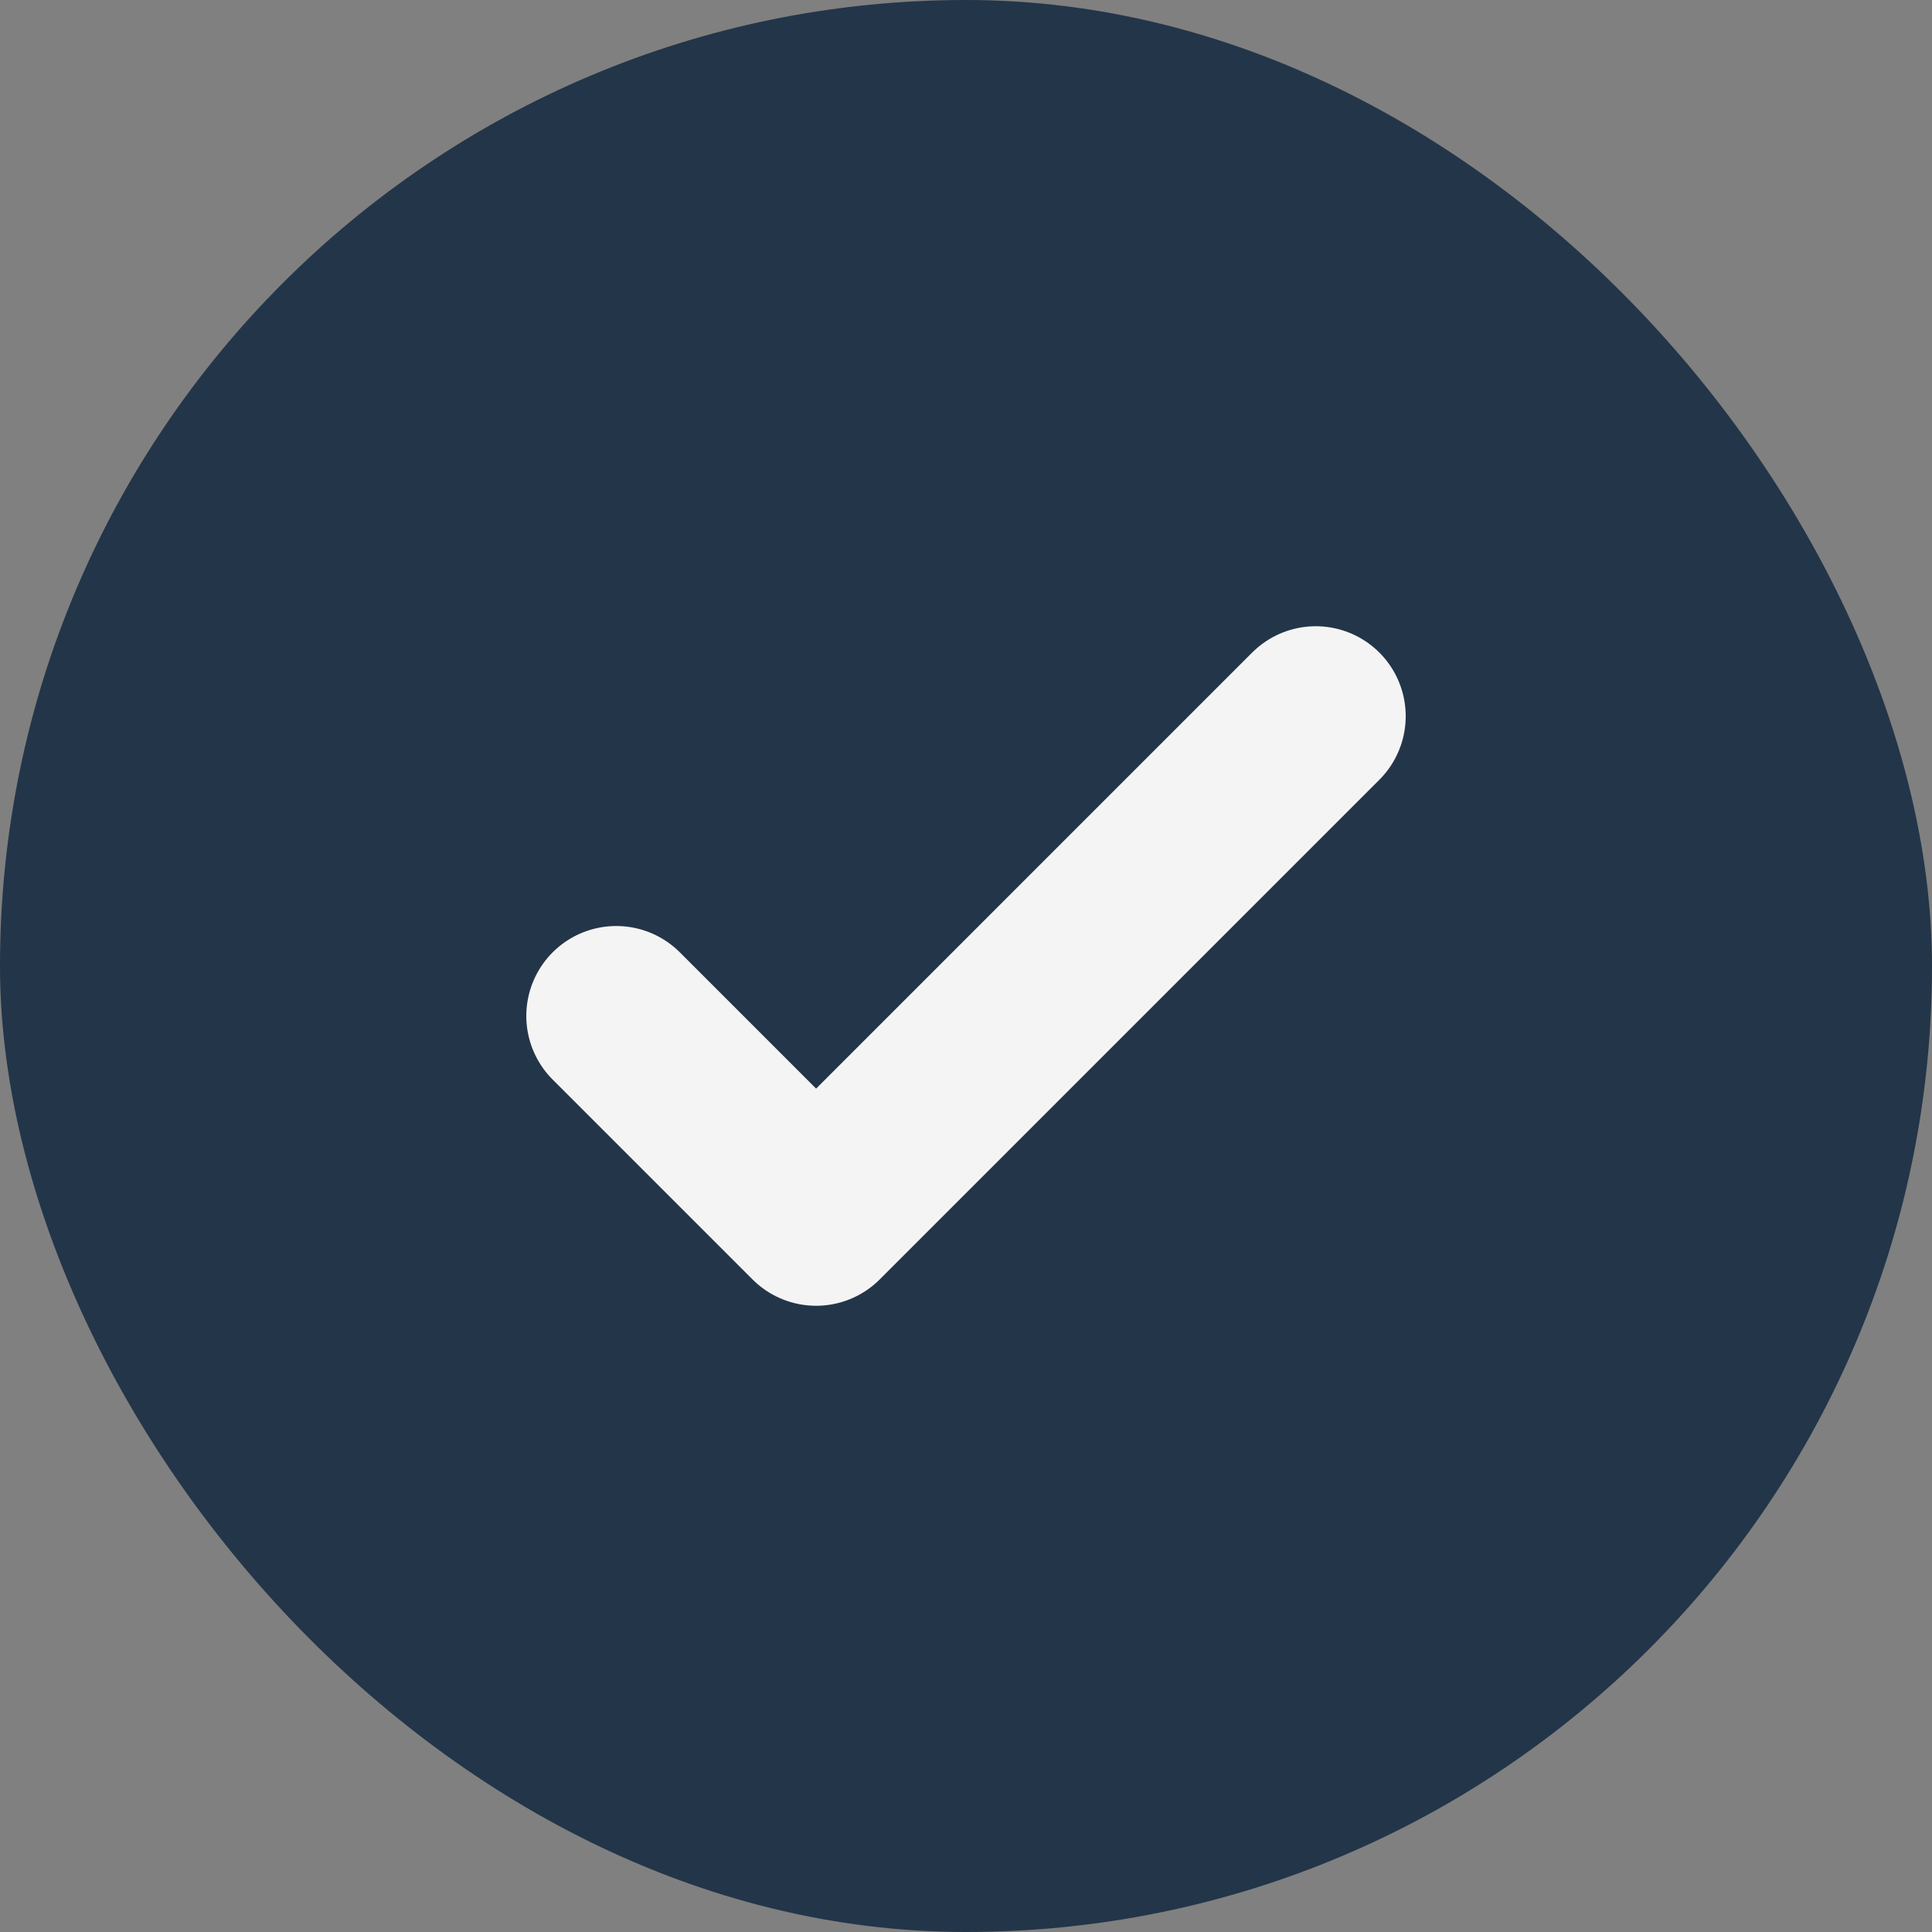
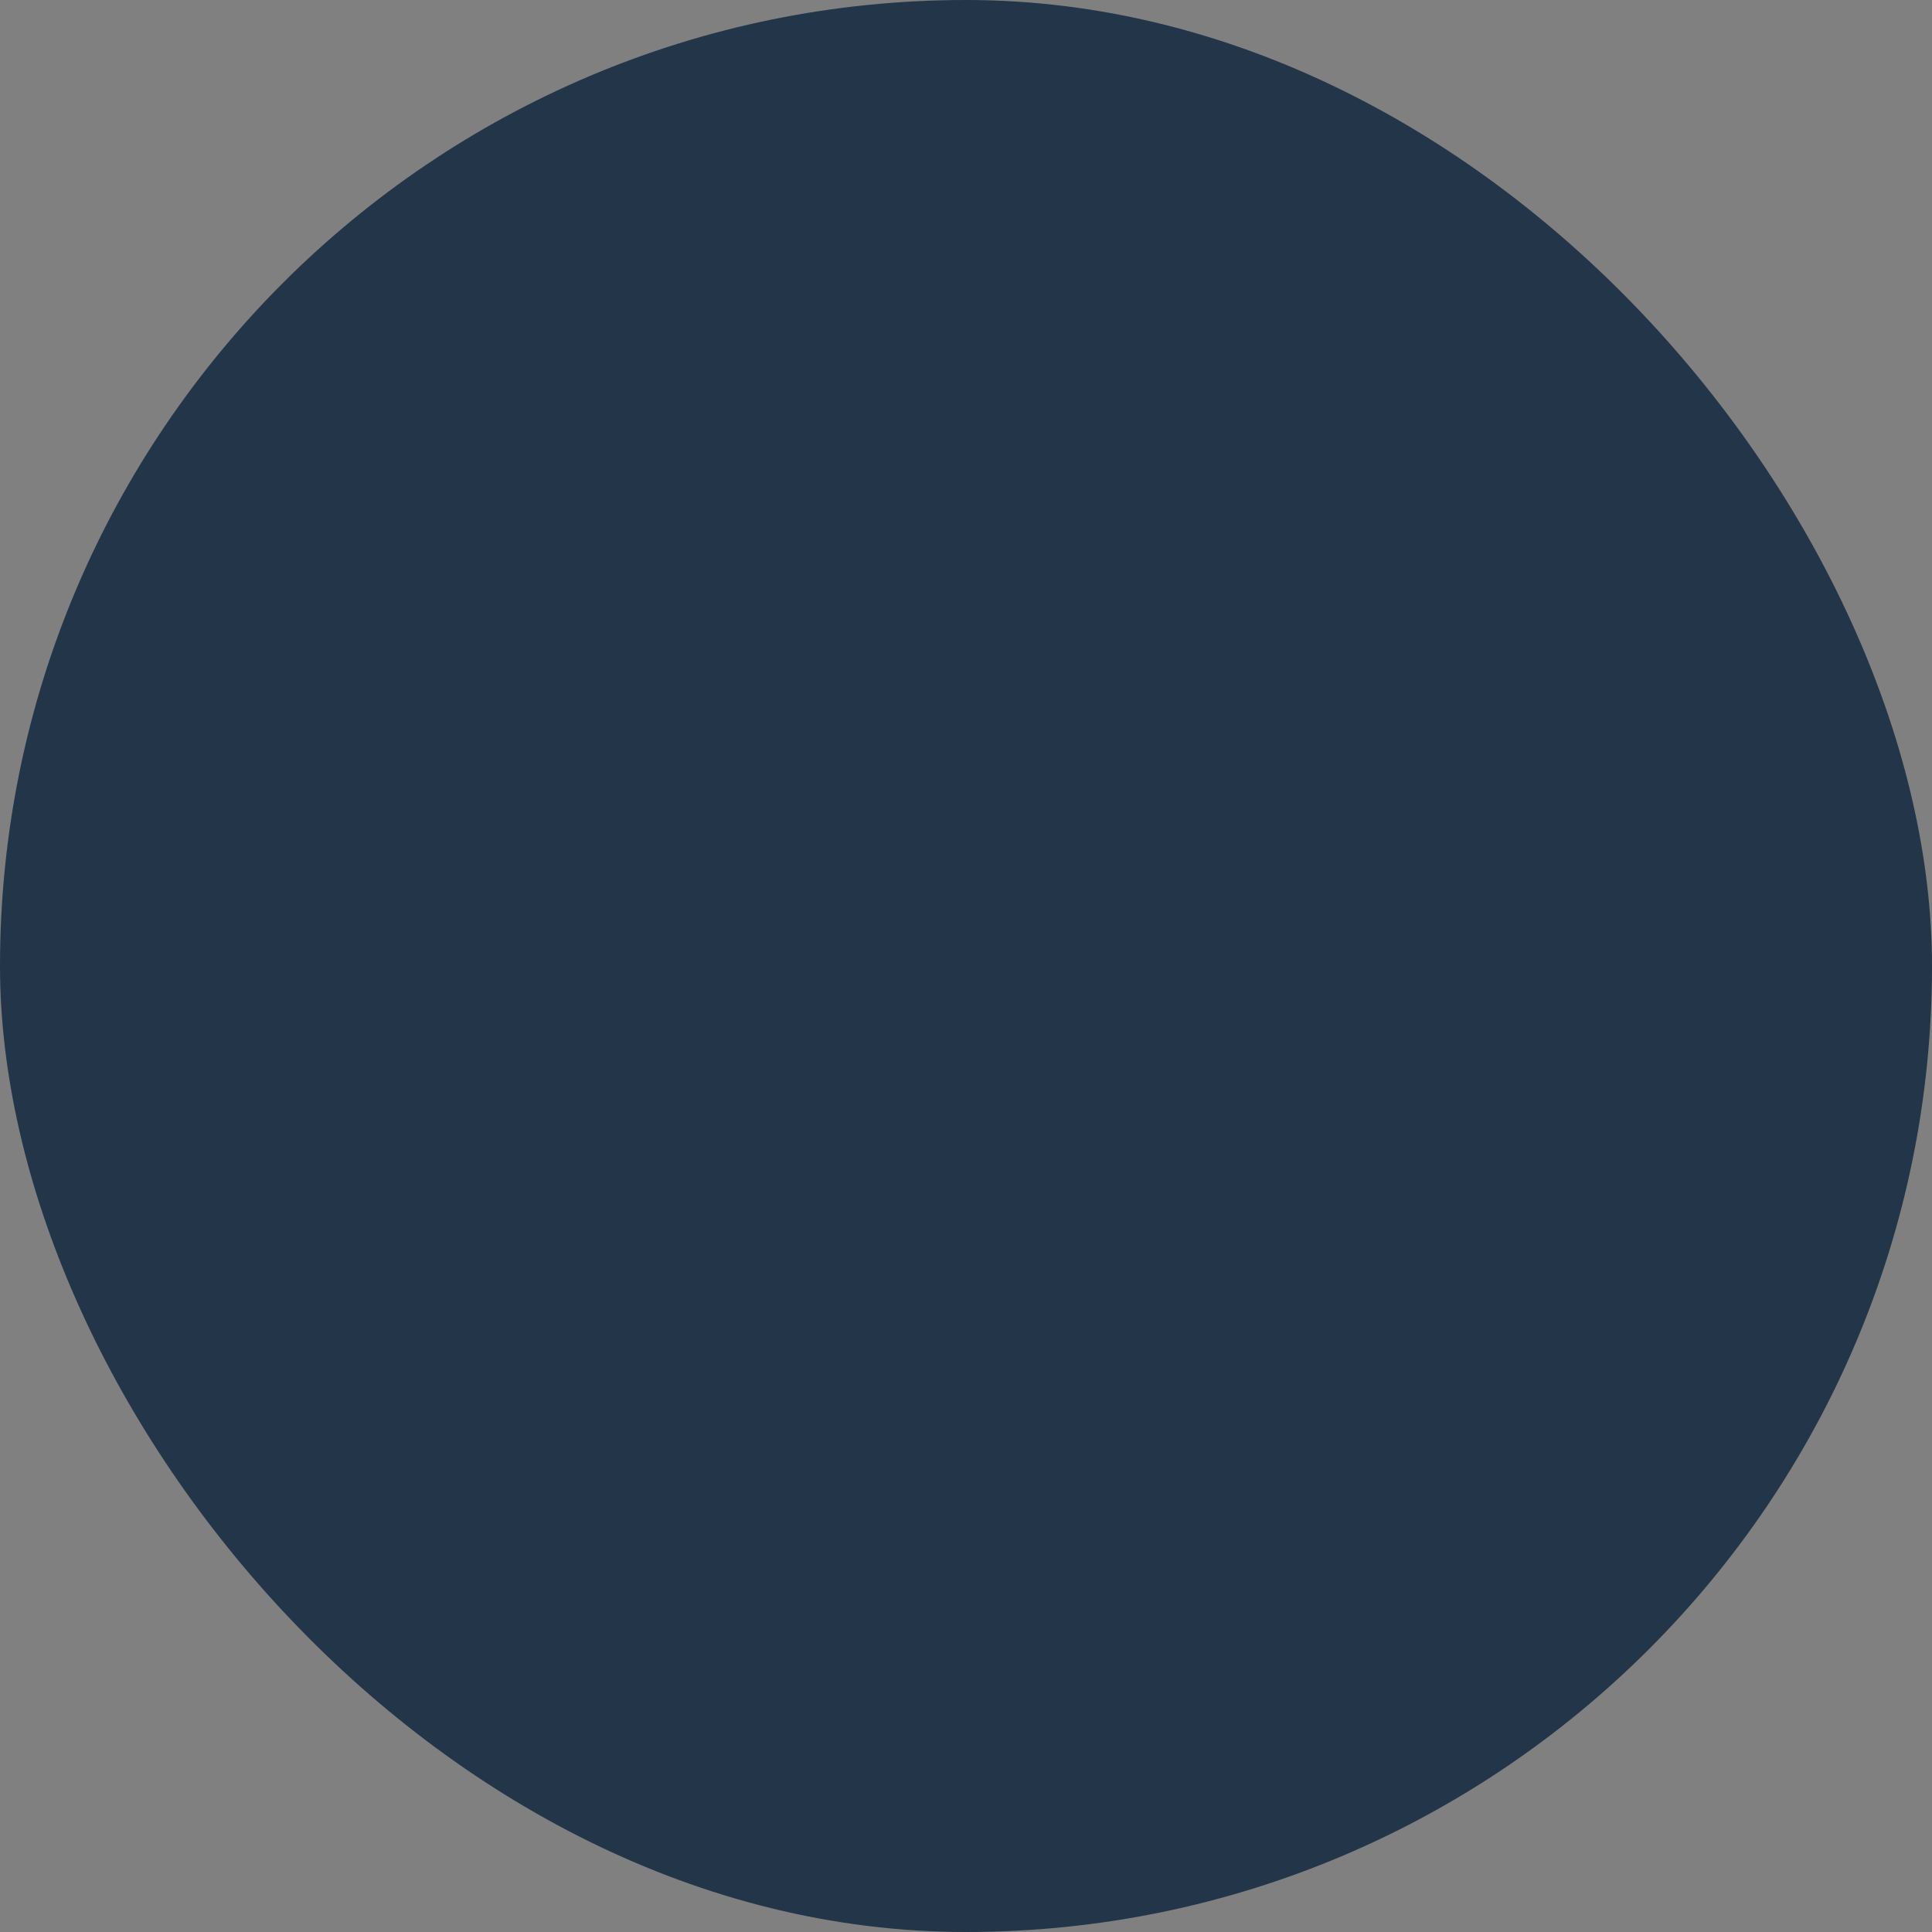
<svg xmlns="http://www.w3.org/2000/svg" width="55" height="55" viewBox="0 0 55 55" fill="none">
  <rect x="0" y="0" width="55" height="55" fill="#808080" stroke="none" />
  <rect width="55" height="55" rx="27.5" fill="#233549" />
-   <path d="M17.543 28.922L23.233 34.612L37.457 20.388" stroke="#F4F4F4" stroke-width="5.121" stroke-linecap="round" stroke-linejoin="round" />
</svg>